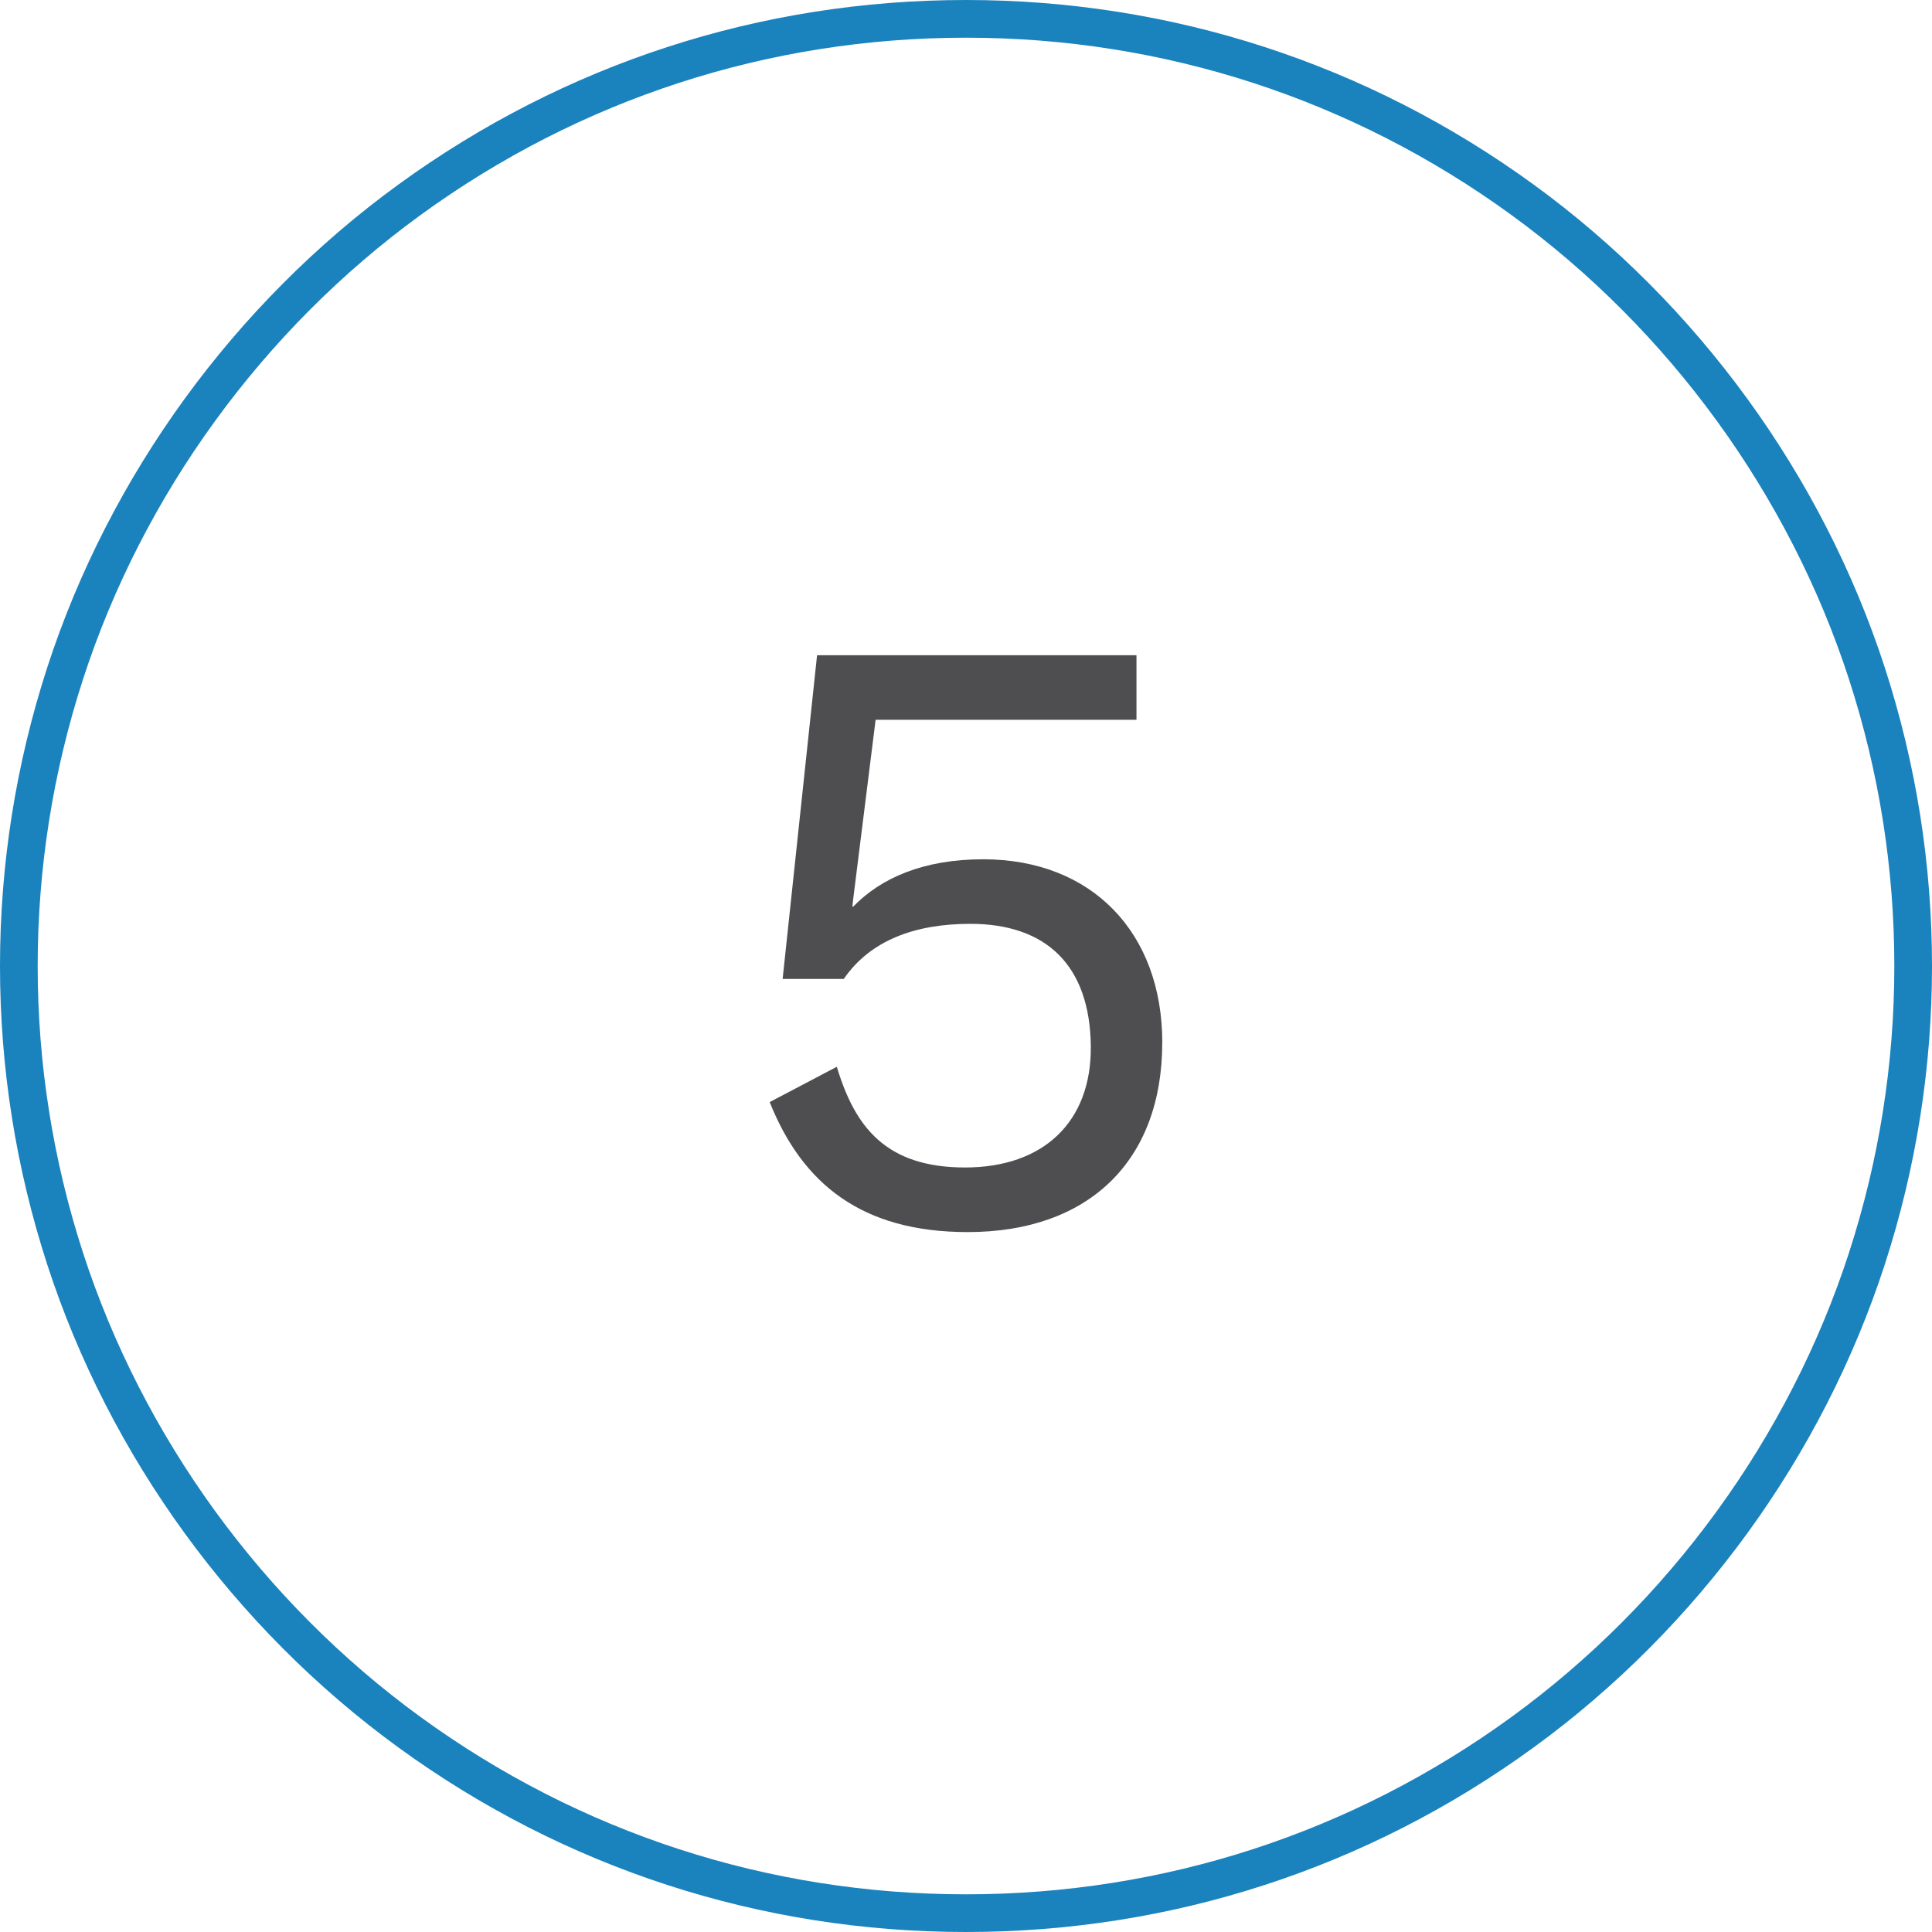
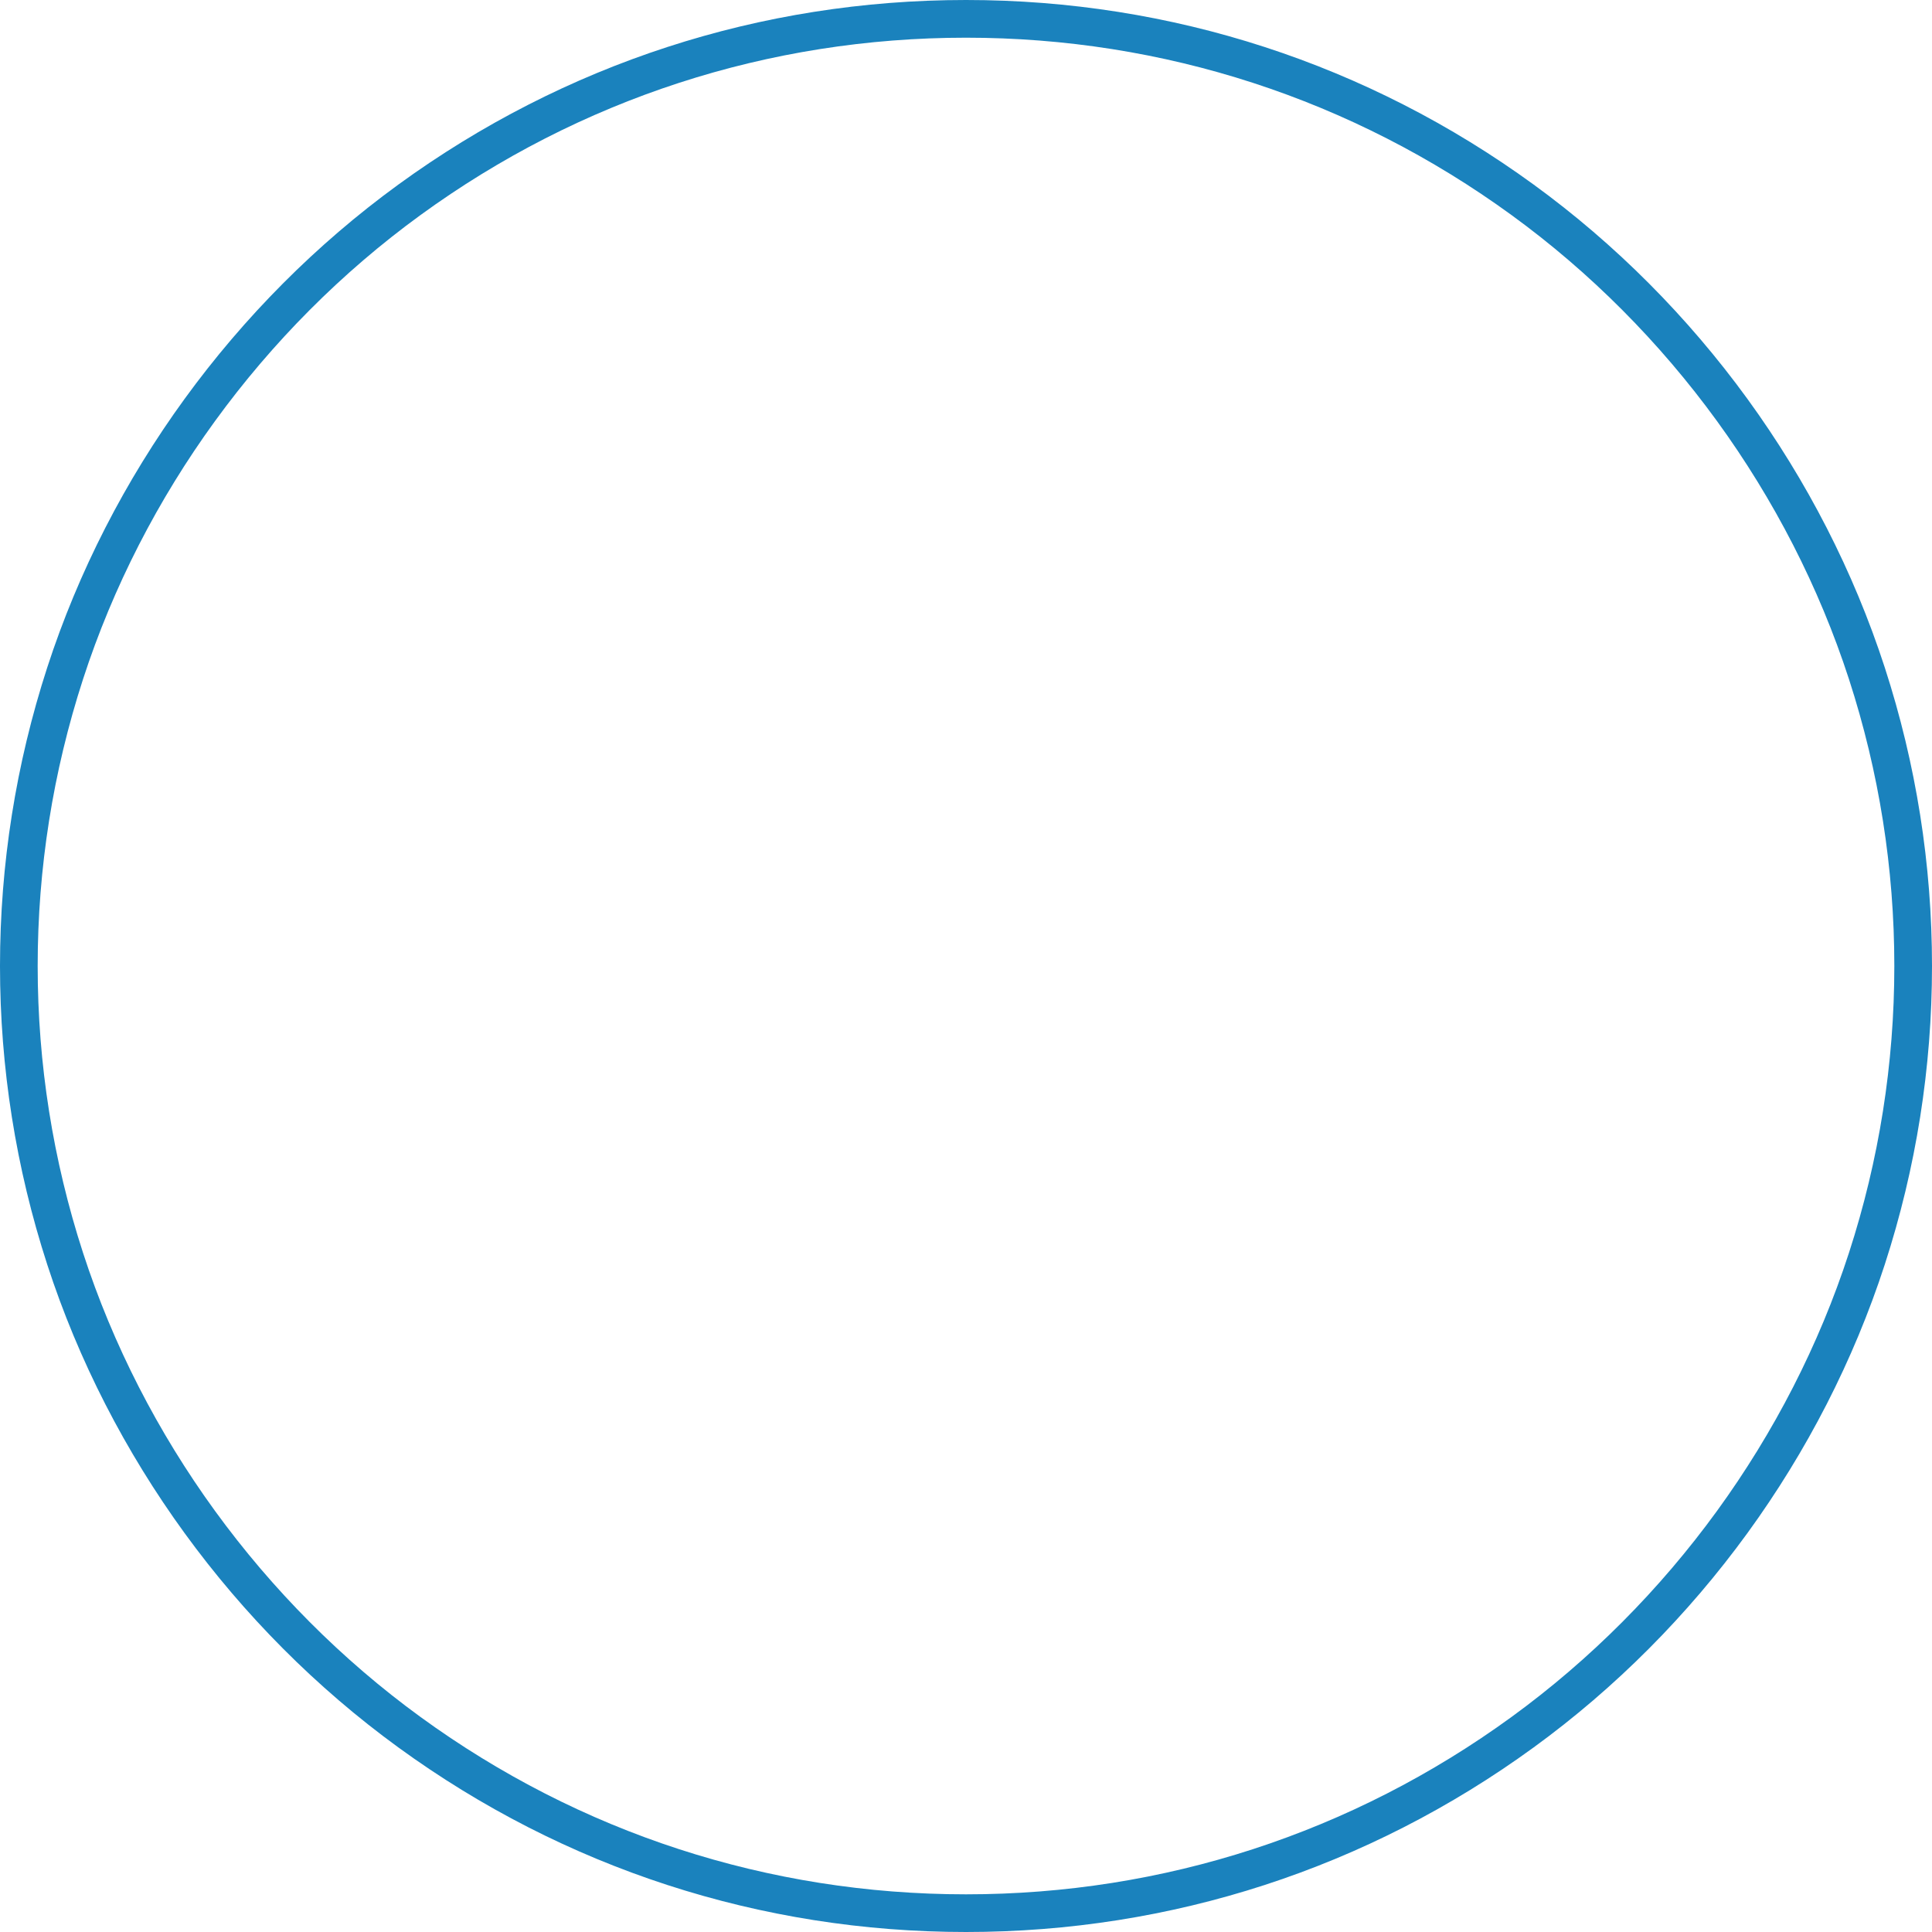
<svg xmlns="http://www.w3.org/2000/svg" id="Layer_1" version="1.1" viewBox="0 0 80 80">
  <defs>
    <style>
      .st0 {
        fill: #1a82bd;
      }

      .st1 {
        fill: #4e4d50;
      }
    </style>
  </defs>
  <path class="st0" d="M40,80c-8.508,0-16.637-2.644-23.508-7.645-6.791-4.943-11.954-12.043-14.536-19.993-1.298-3.997-1.956-8.156-1.956-12.362s.658-8.364,1.956-12.361h0c2.582-7.951,7.745-15.052,14.536-19.994C23.363,2.644,31.492,0,40,0s16.637,2.644,23.508,7.645c6.791,4.943,11.954,12.043,14.536,19.994,1.298,3.998,1.956,8.156,1.956,12.361s-.658,8.364-1.956,12.362c-2.582,7.95-7.745,15.05-14.536,19.993-6.871,5.002-15,7.645-23.508,7.645ZM3.439,28.121h0c-1.247,3.841-1.879,7.838-1.879,11.879s.632,8.038,1.879,11.879c2.482,7.64,7.443,14.464,13.97,19.215,6.603,4.806,14.415,7.346,22.591,7.346s15.987-2.54,22.591-7.346c6.527-4.751,11.489-11.575,13.97-19.215,1.247-3.841,1.879-7.838,1.879-11.879s-.632-8.038-1.879-11.879c-2.482-7.64-7.443-14.464-13.97-19.214-6.603-4.806-14.415-7.346-22.591-7.346s-15.987,2.54-22.591,7.346c-6.527,4.75-11.489,11.575-13.97,19.214Z" />
-   <path class="st1" d="M48.126,43.175c0,4.883-3.03,7.843-8.056,7.843-4.385,0-6.845-1.997-8.199-5.383l2.78-1.462c.749,2.495,2.032,4.17,5.312,4.17,3.244,0,5.24-1.889,5.205-5.026-.036-3.316-1.818-5.063-4.99-5.063-2.282,0-4.136.677-5.24,2.282h-2.531l1.426-13.404h13.226v2.673h-10.802l-.927,7.416-.036.32h.036c1.141-1.176,2.887-1.96,5.383-1.96,4.492,0,7.415,3.03,7.415,7.594Z" />
</svg>